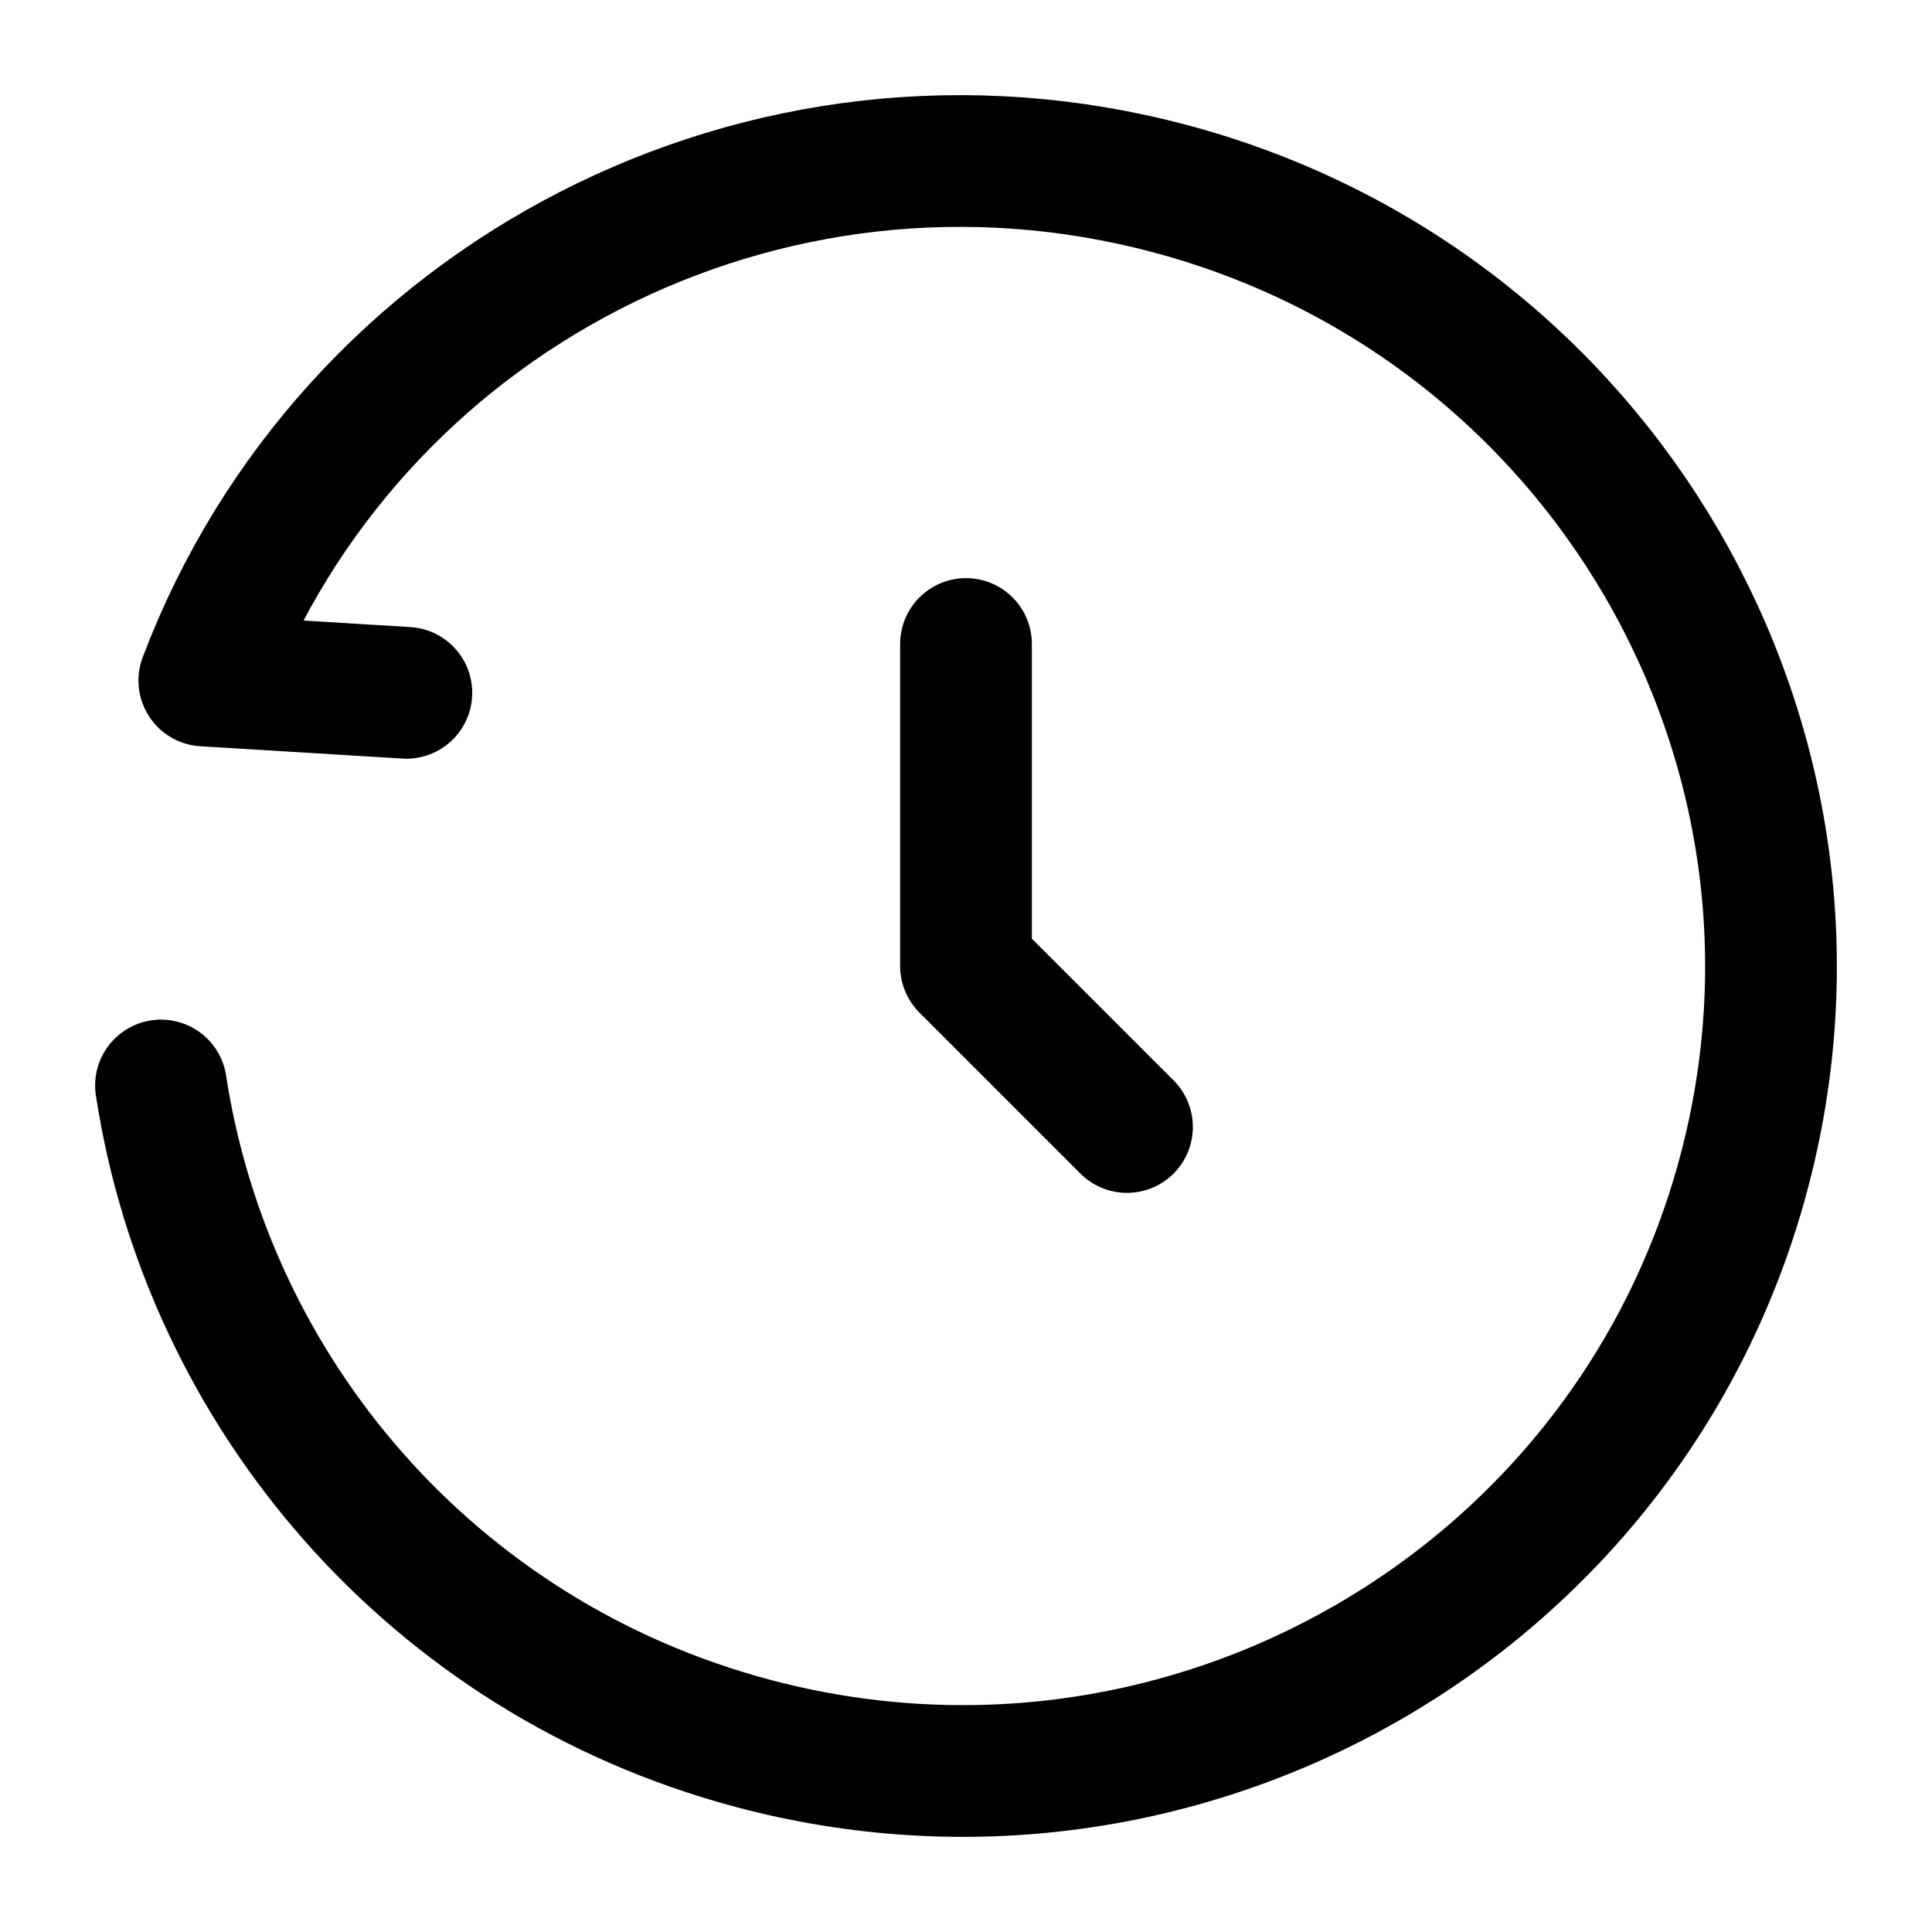
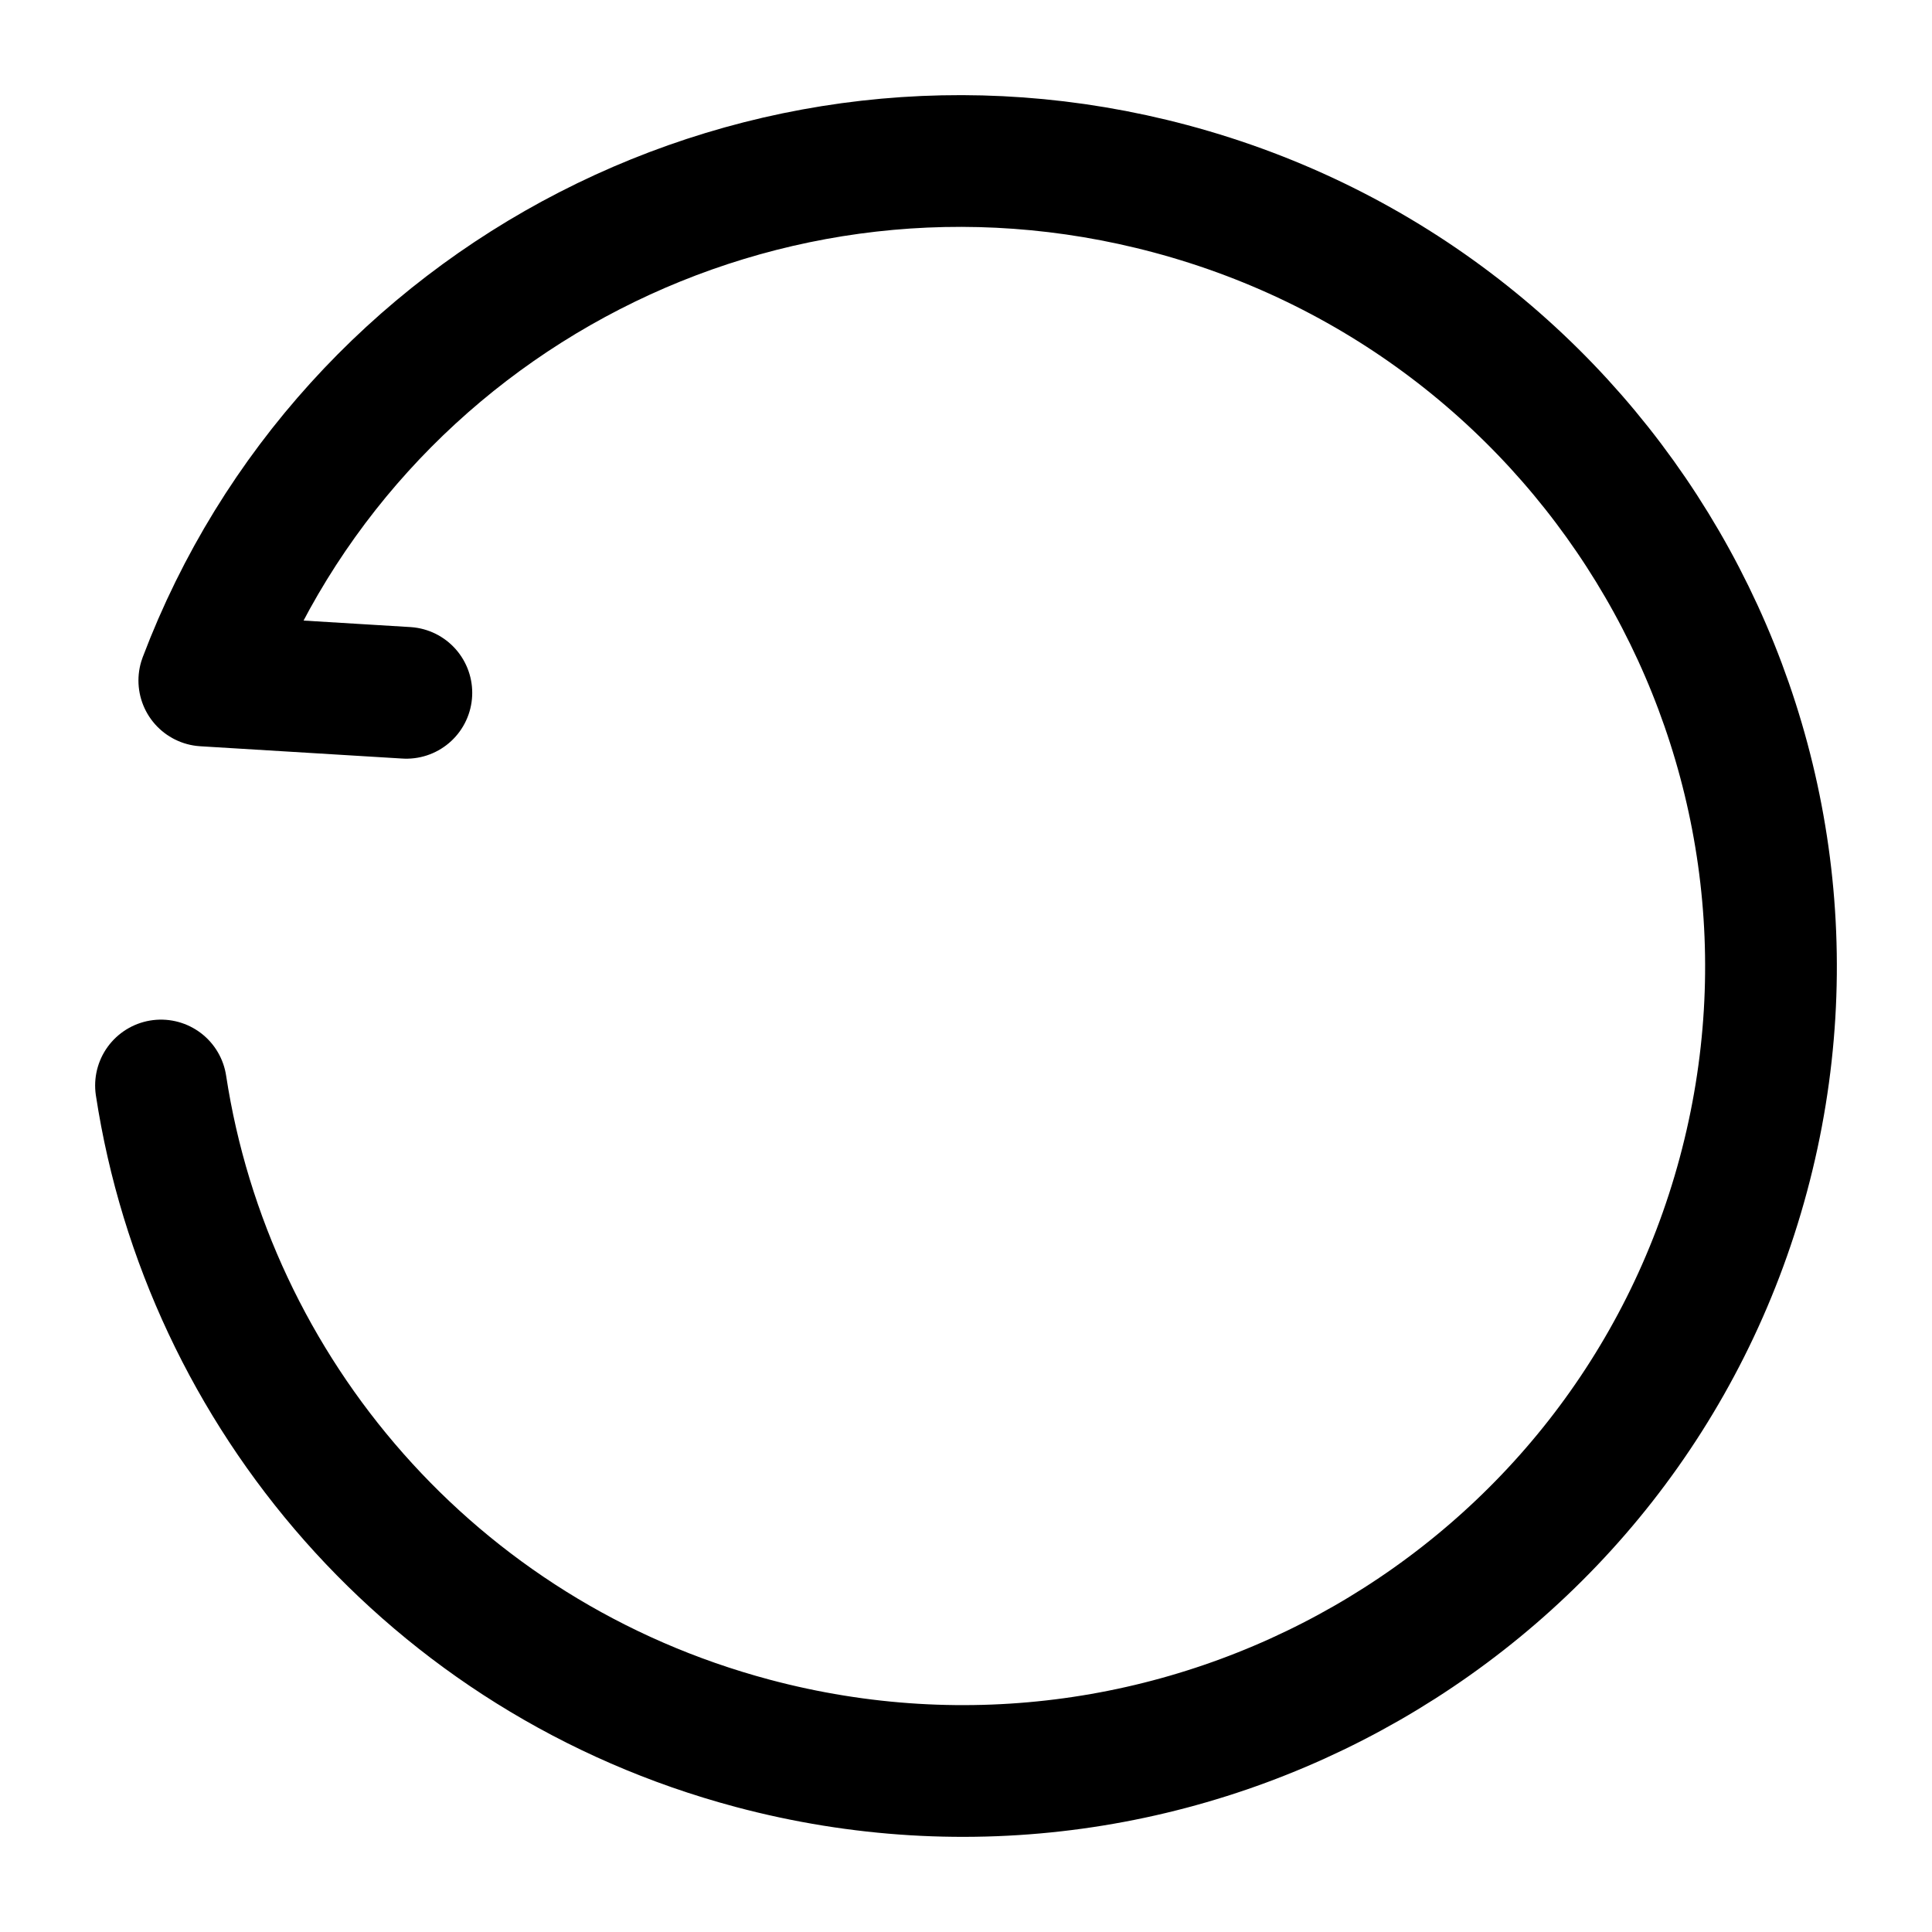
<svg xmlns="http://www.w3.org/2000/svg" width="60" height="60" viewBox="0 0 60 60" fill="none">
  <path d="M12.62 21.516L6.345 21.134C10.843 9.262 23.758 2.5 36.349 5.862C49.76 9.443 57.726 23.153 54.141 36.484C50.557 49.815 36.779 57.719 23.368 54.138C13.411 51.479 6.455 43.236 5 33.711" stroke="black" stroke-width="4.091" stroke-linecap="round" stroke-linejoin="round" />
-   <path d="M30 20V30L35 35" stroke="black" stroke-width="4.091" stroke-linecap="round" stroke-linejoin="round" />
</svg>